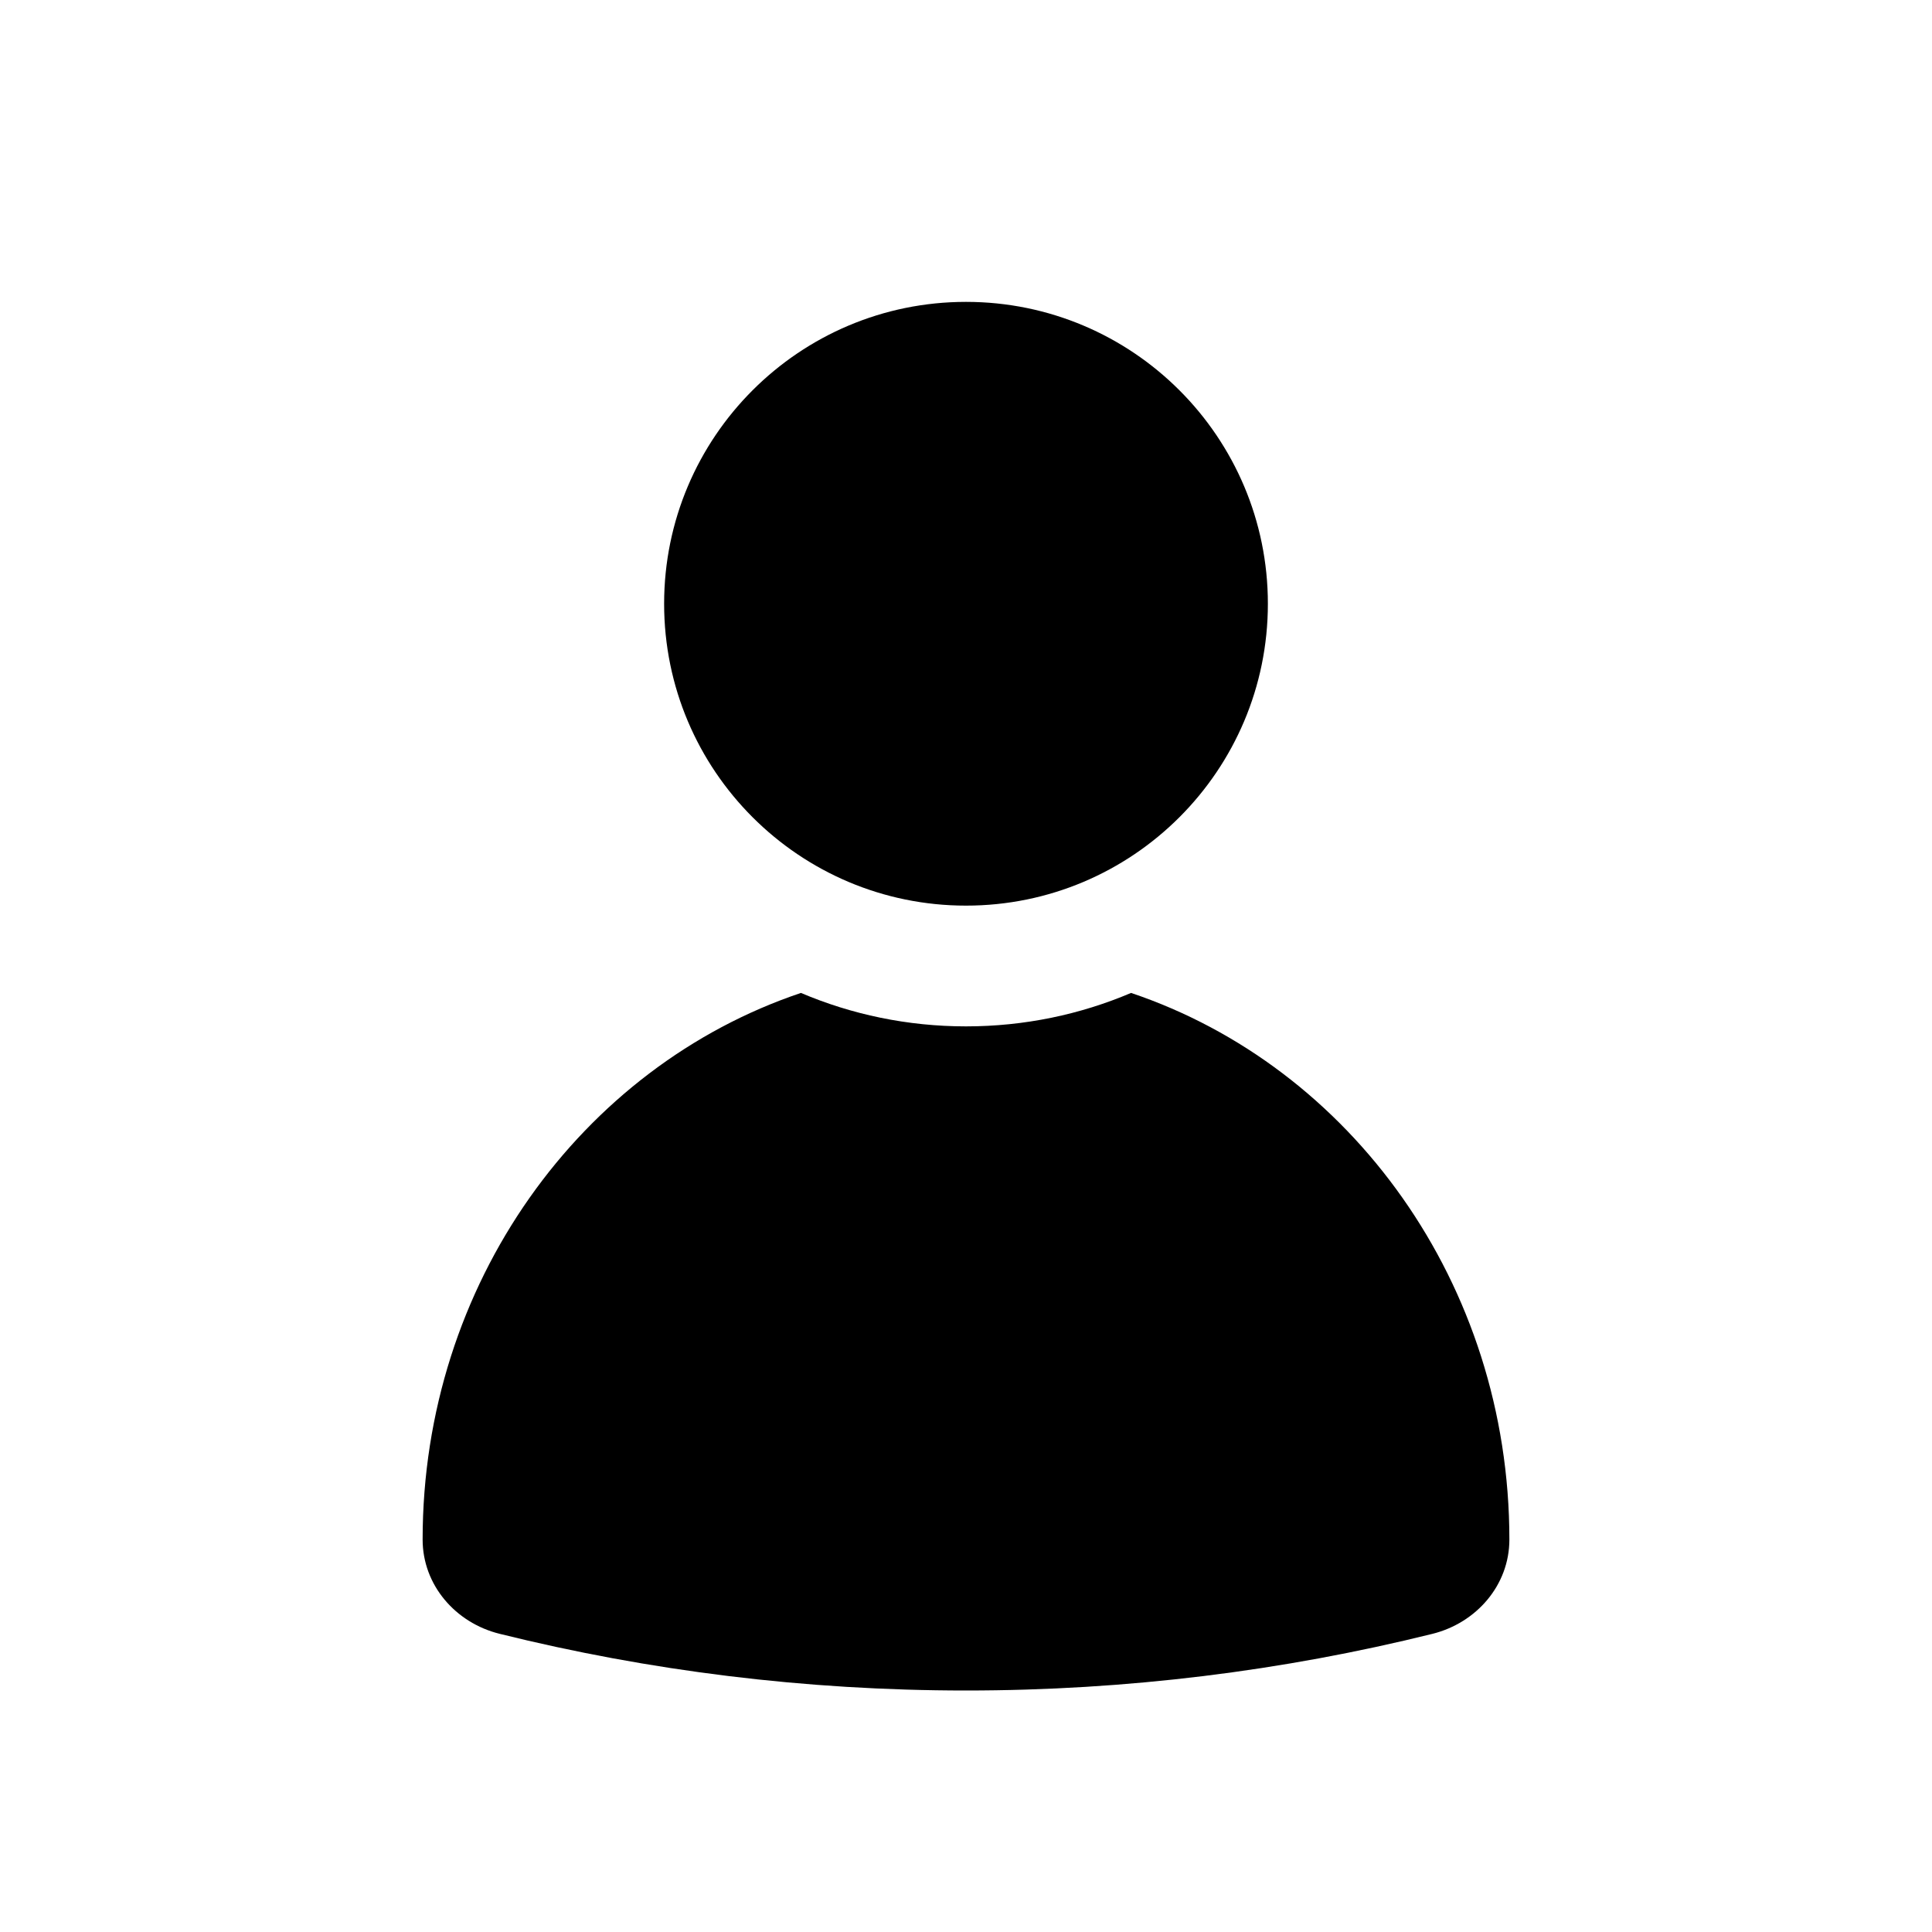
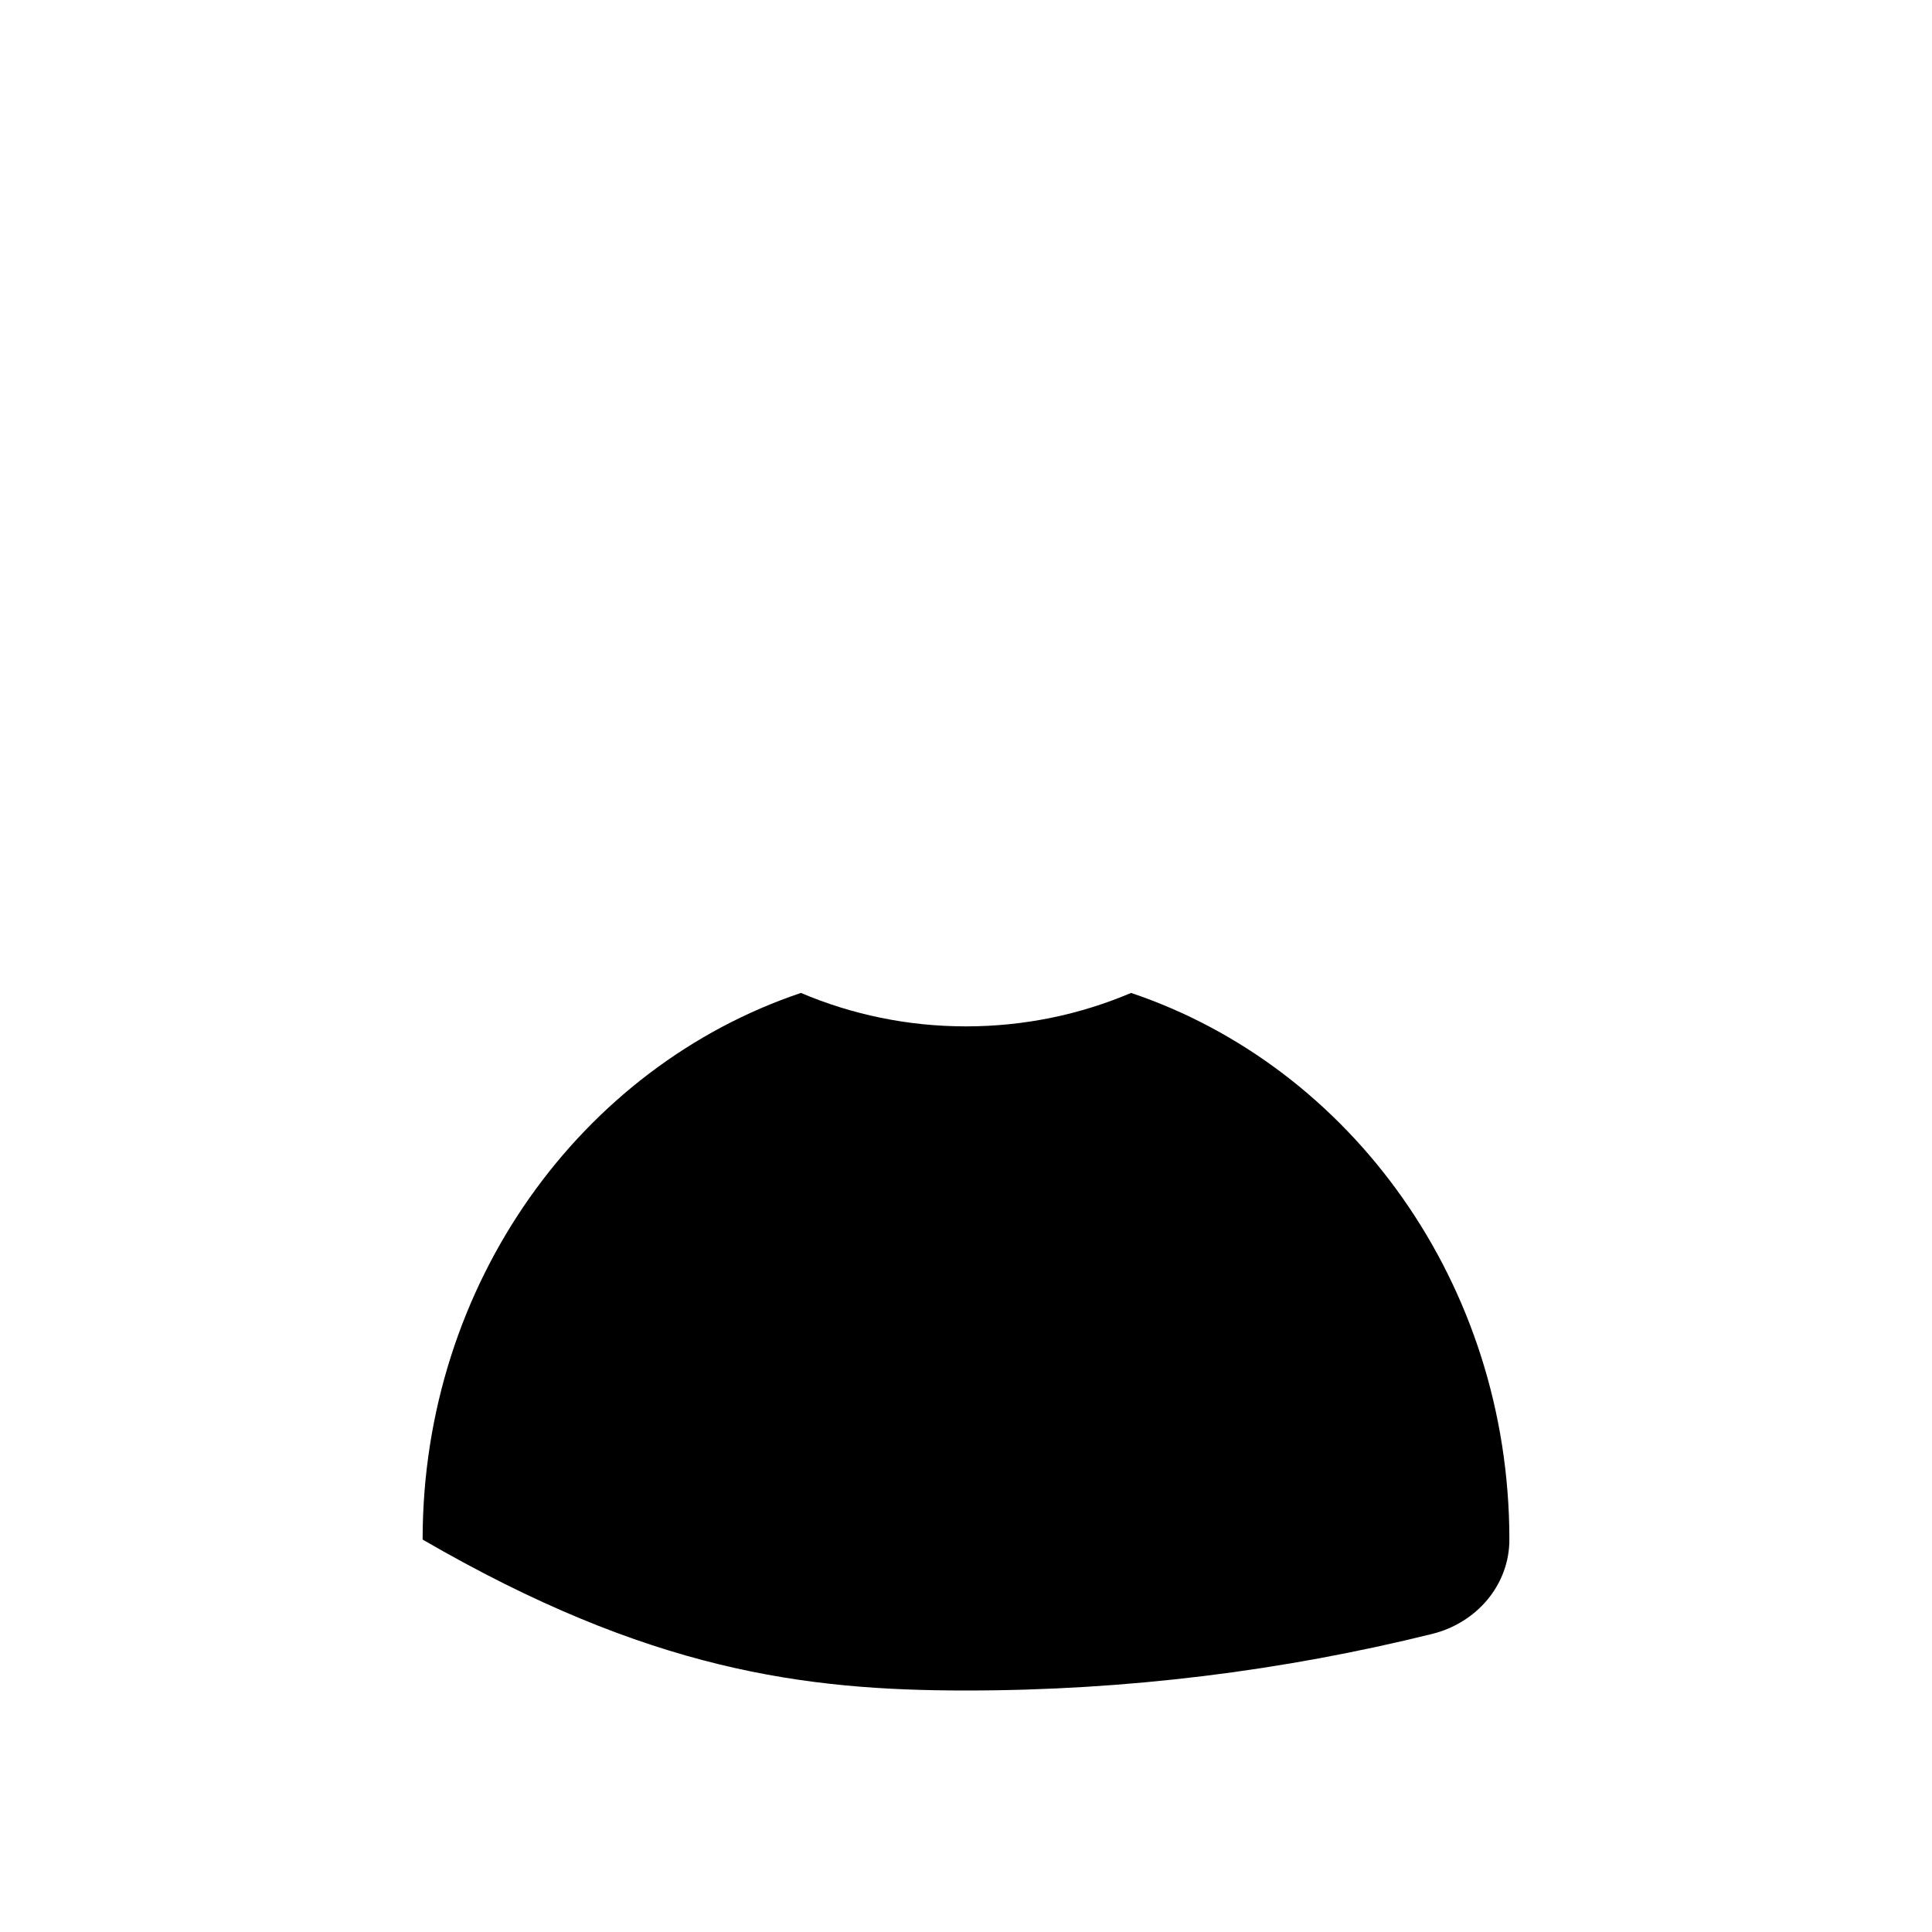
<svg xmlns="http://www.w3.org/2000/svg" width="32" height="32" viewBox="0 0 32 32" fill="none">
-   <path d="M13.266 16.446C9.632 17.668 7 21.259 7 25.5C7 26.253 7.544 26.88 8.275 27.061C10.749 27.675 13.337 28 16 28C18.664 28 21.251 27.675 23.724 27.062C24.456 26.88 25 26.254 25 25.5C25 21.259 22.368 17.668 18.734 16.446C17.894 16.803 16.97 17 16 17C15.03 17 14.106 16.803 13.266 16.446Z" fill="black" />
-   <path d="M21 10C21 12.761 18.761 15 16 15C13.239 15 11 12.761 11 10C11 7.239 13.239 5 16 5C18.761 5 21 7.239 21 10Z" fill="black" />
+   <path d="M13.266 16.446C9.632 17.668 7 21.259 7 25.5C10.749 27.675 13.337 28 16 28C18.664 28 21.251 27.675 23.724 27.062C24.456 26.88 25 26.254 25 25.5C25 21.259 22.368 17.668 18.734 16.446C17.894 16.803 16.97 17 16 17C15.03 17 14.106 16.803 13.266 16.446Z" fill="black" />
</svg>